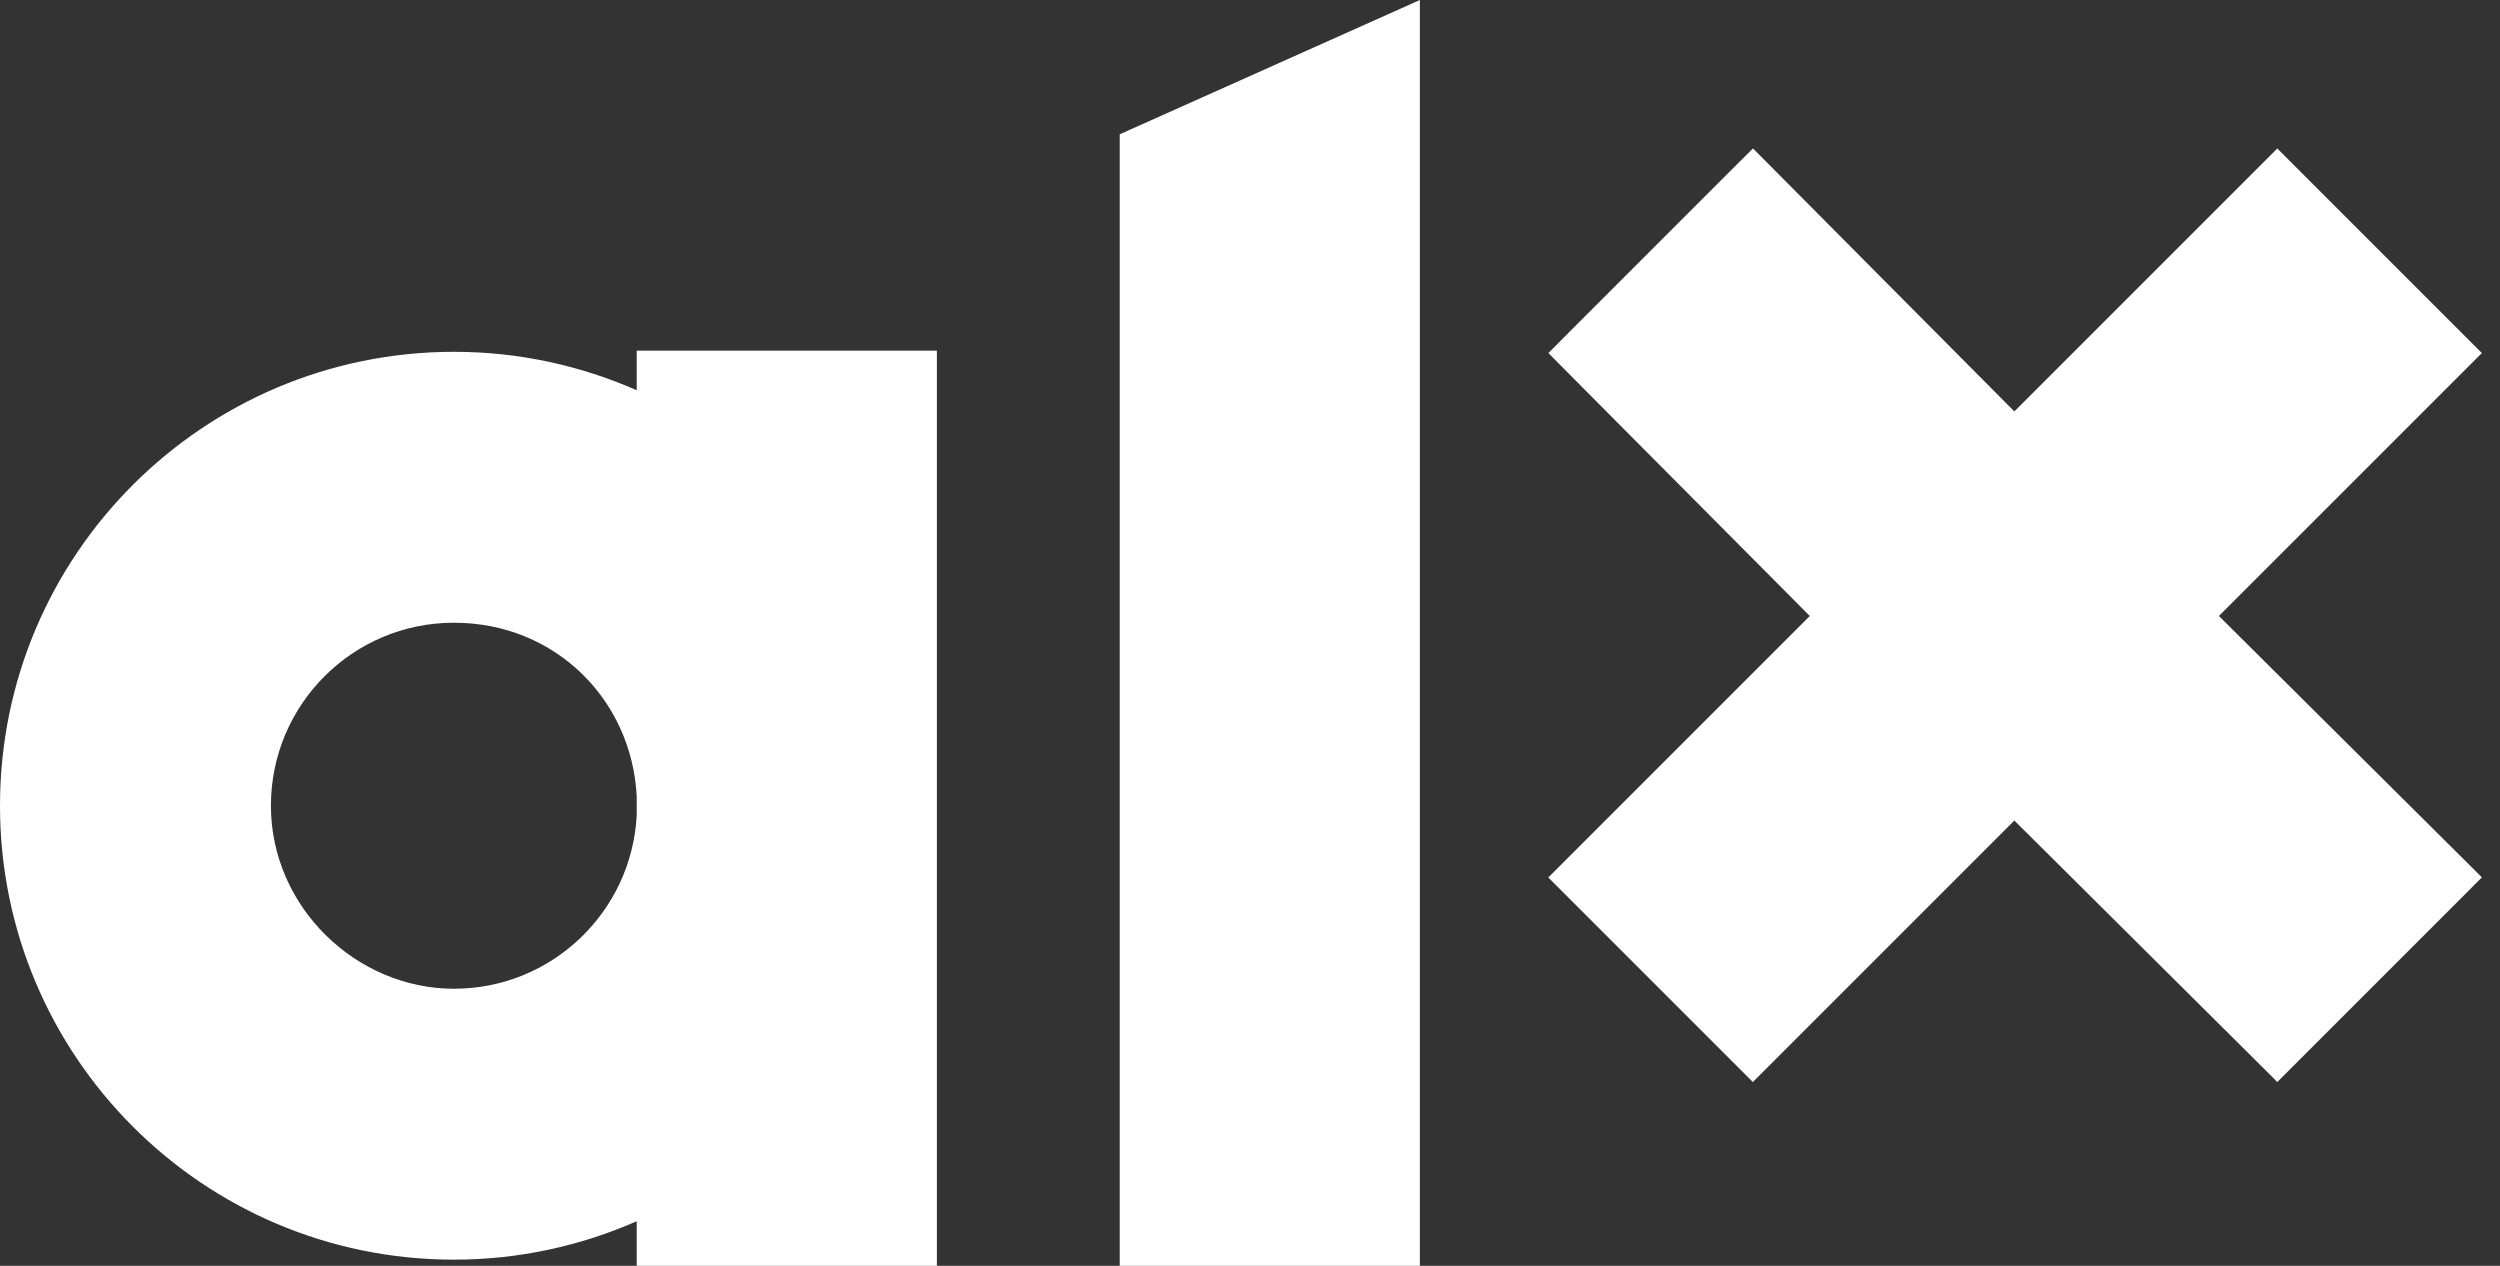
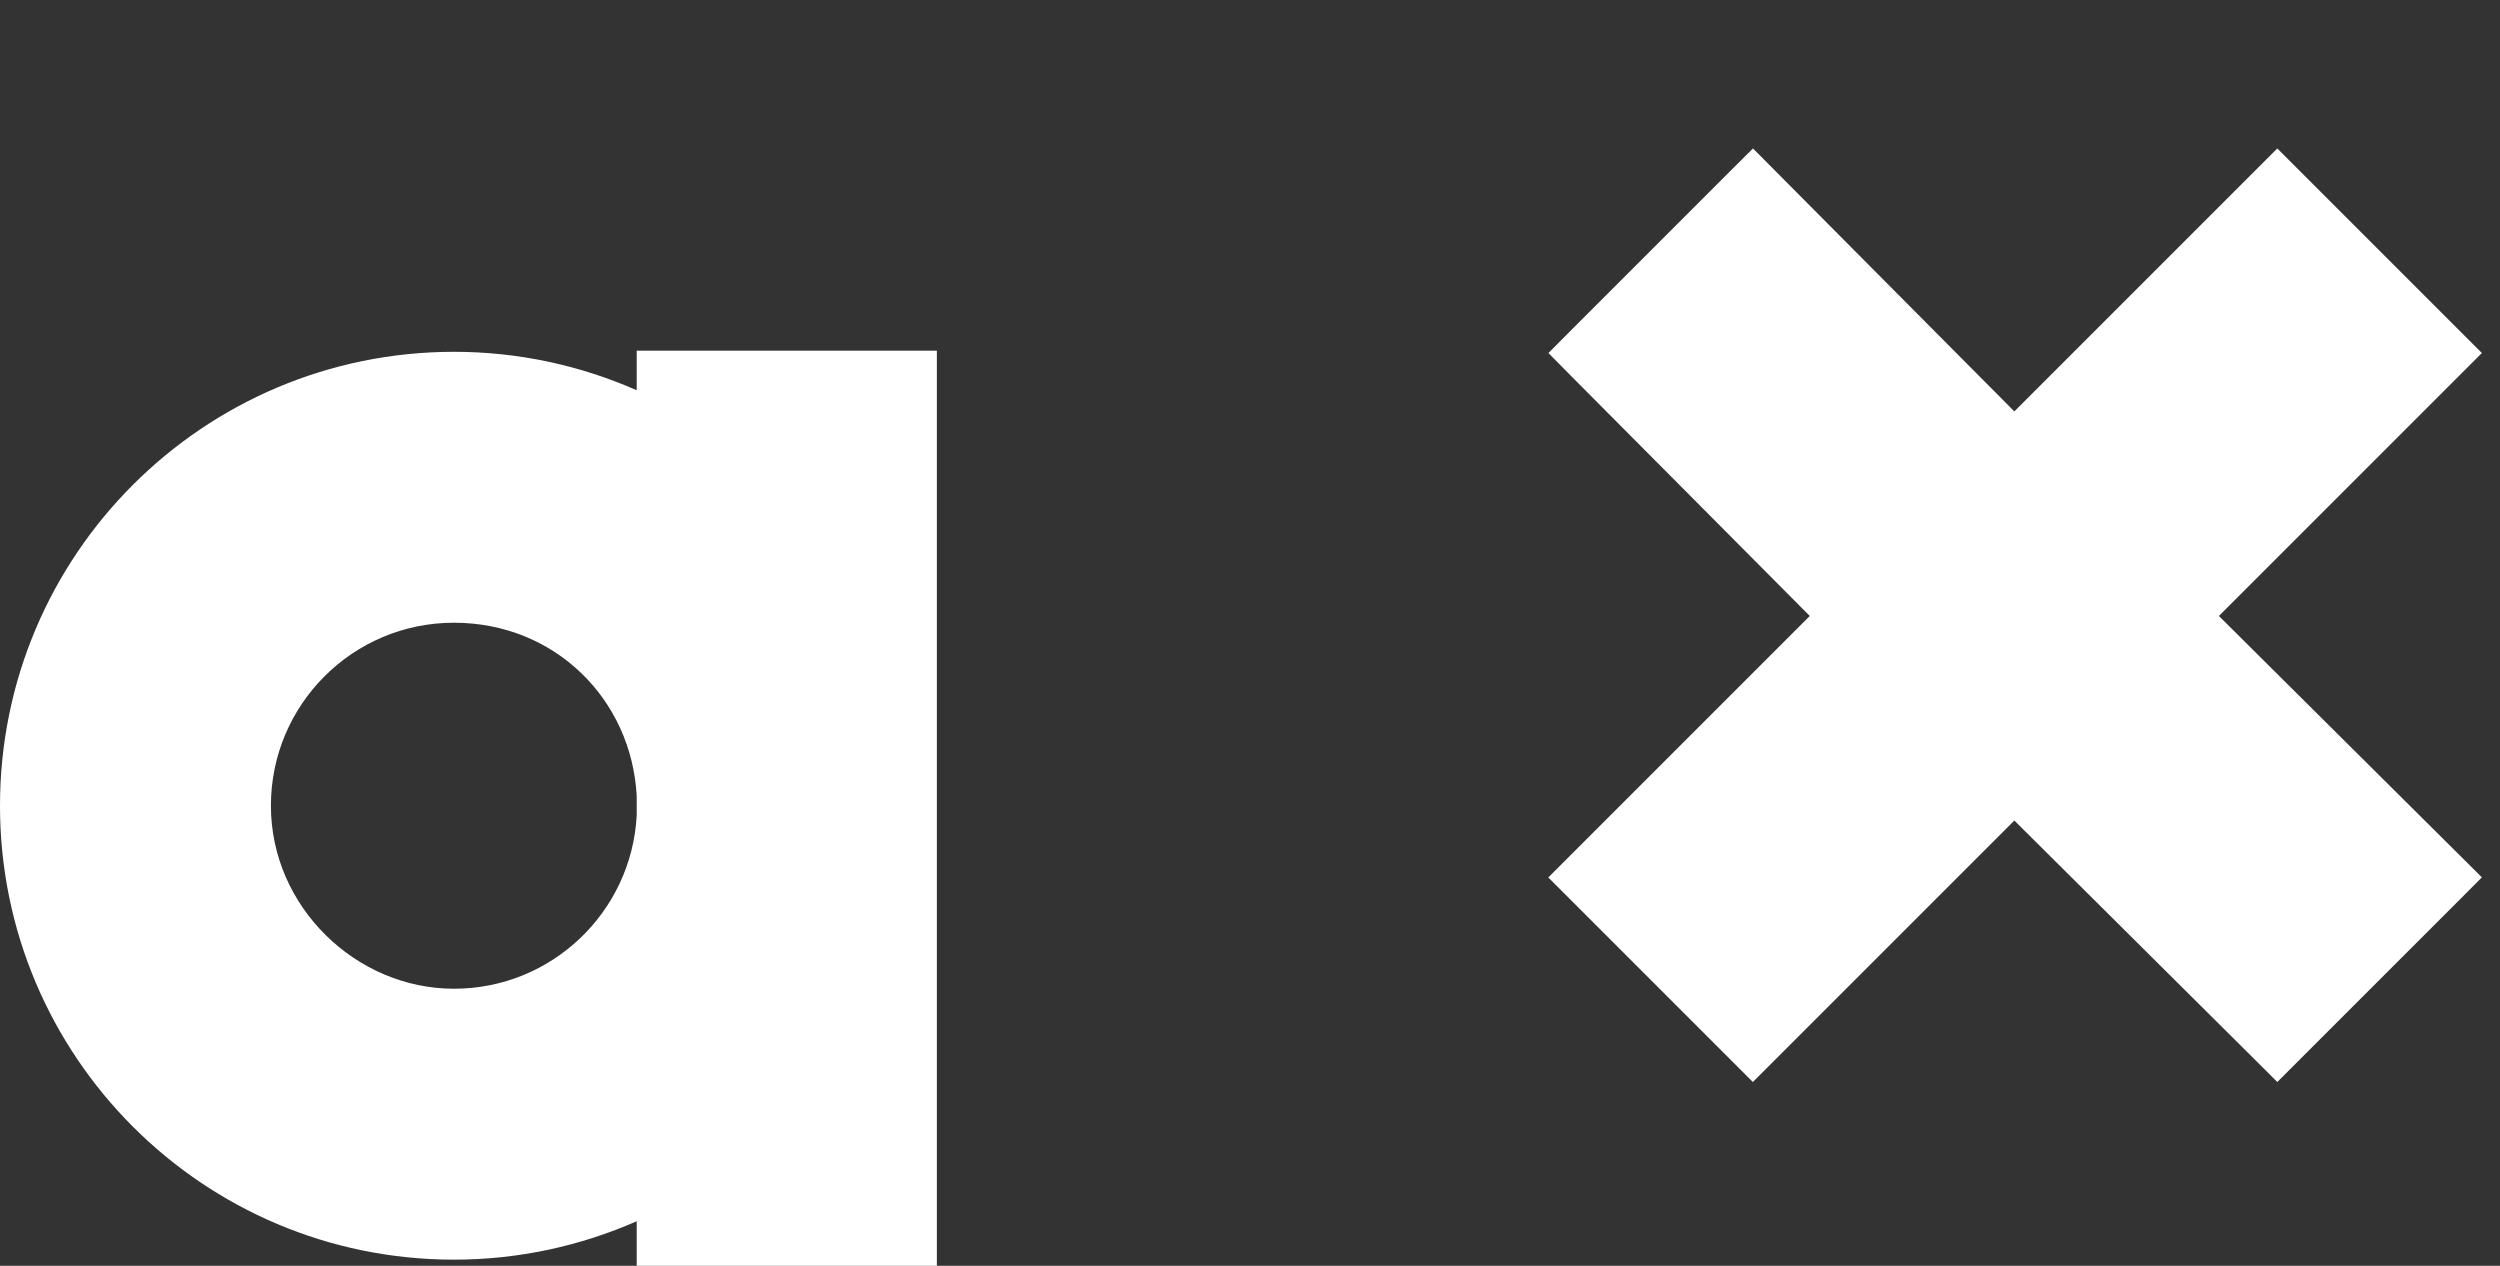
<svg xmlns="http://www.w3.org/2000/svg" width="79" height="40" viewBox="0 0 79 40" fill="none">
  <rect x="0" y="0" width="79" height="40" fill="#333333" stroke="none" />
  <g id="Group 84508831">
    <path id="Vector" d="M77.746 27.047L70.117 19.465L77.75 11.833L78.427 11.156L77.75 10.479L72.639 5.368L71.963 4.691L71.286 5.368L63.653 13.001L56.071 5.372L55.394 4.691L54.713 5.368L49.603 10.479L48.93 11.156L49.599 11.833L57.189 19.465L49.603 27.051L48.926 27.728L49.603 28.405L54.713 33.515L55.39 34.192L56.067 33.515L63.653 25.929L71.289 33.519L71.963 34.192L72.639 33.515L77.75 28.405L78.427 27.724L77.746 27.047Z" fill="white" />
-     <path id="Vector_2" d="M35.383 4.244V40H44.868V0L35.383 4.244Z" fill="white" />
    <path id="Vector_3" d="M20.12 25.771C19.957 28.819 17.435 31.244 14.344 31.244C11.253 31.244 8.561 28.657 8.561 25.461C8.561 22.266 11.149 19.678 14.344 19.678C17.54 19.678 19.957 22.103 20.12 25.152V25.771ZM20.12 11.078V12.332C18.352 11.554 16.398 11.117 14.344 11.117C6.422 11.121 0 17.538 0 25.461C0 33.384 6.422 39.805 14.344 39.805C16.398 39.805 18.352 39.368 20.12 38.591V39.999H29.605V11.082H20.12V11.078Z" fill="white" />
  </g>
</svg>